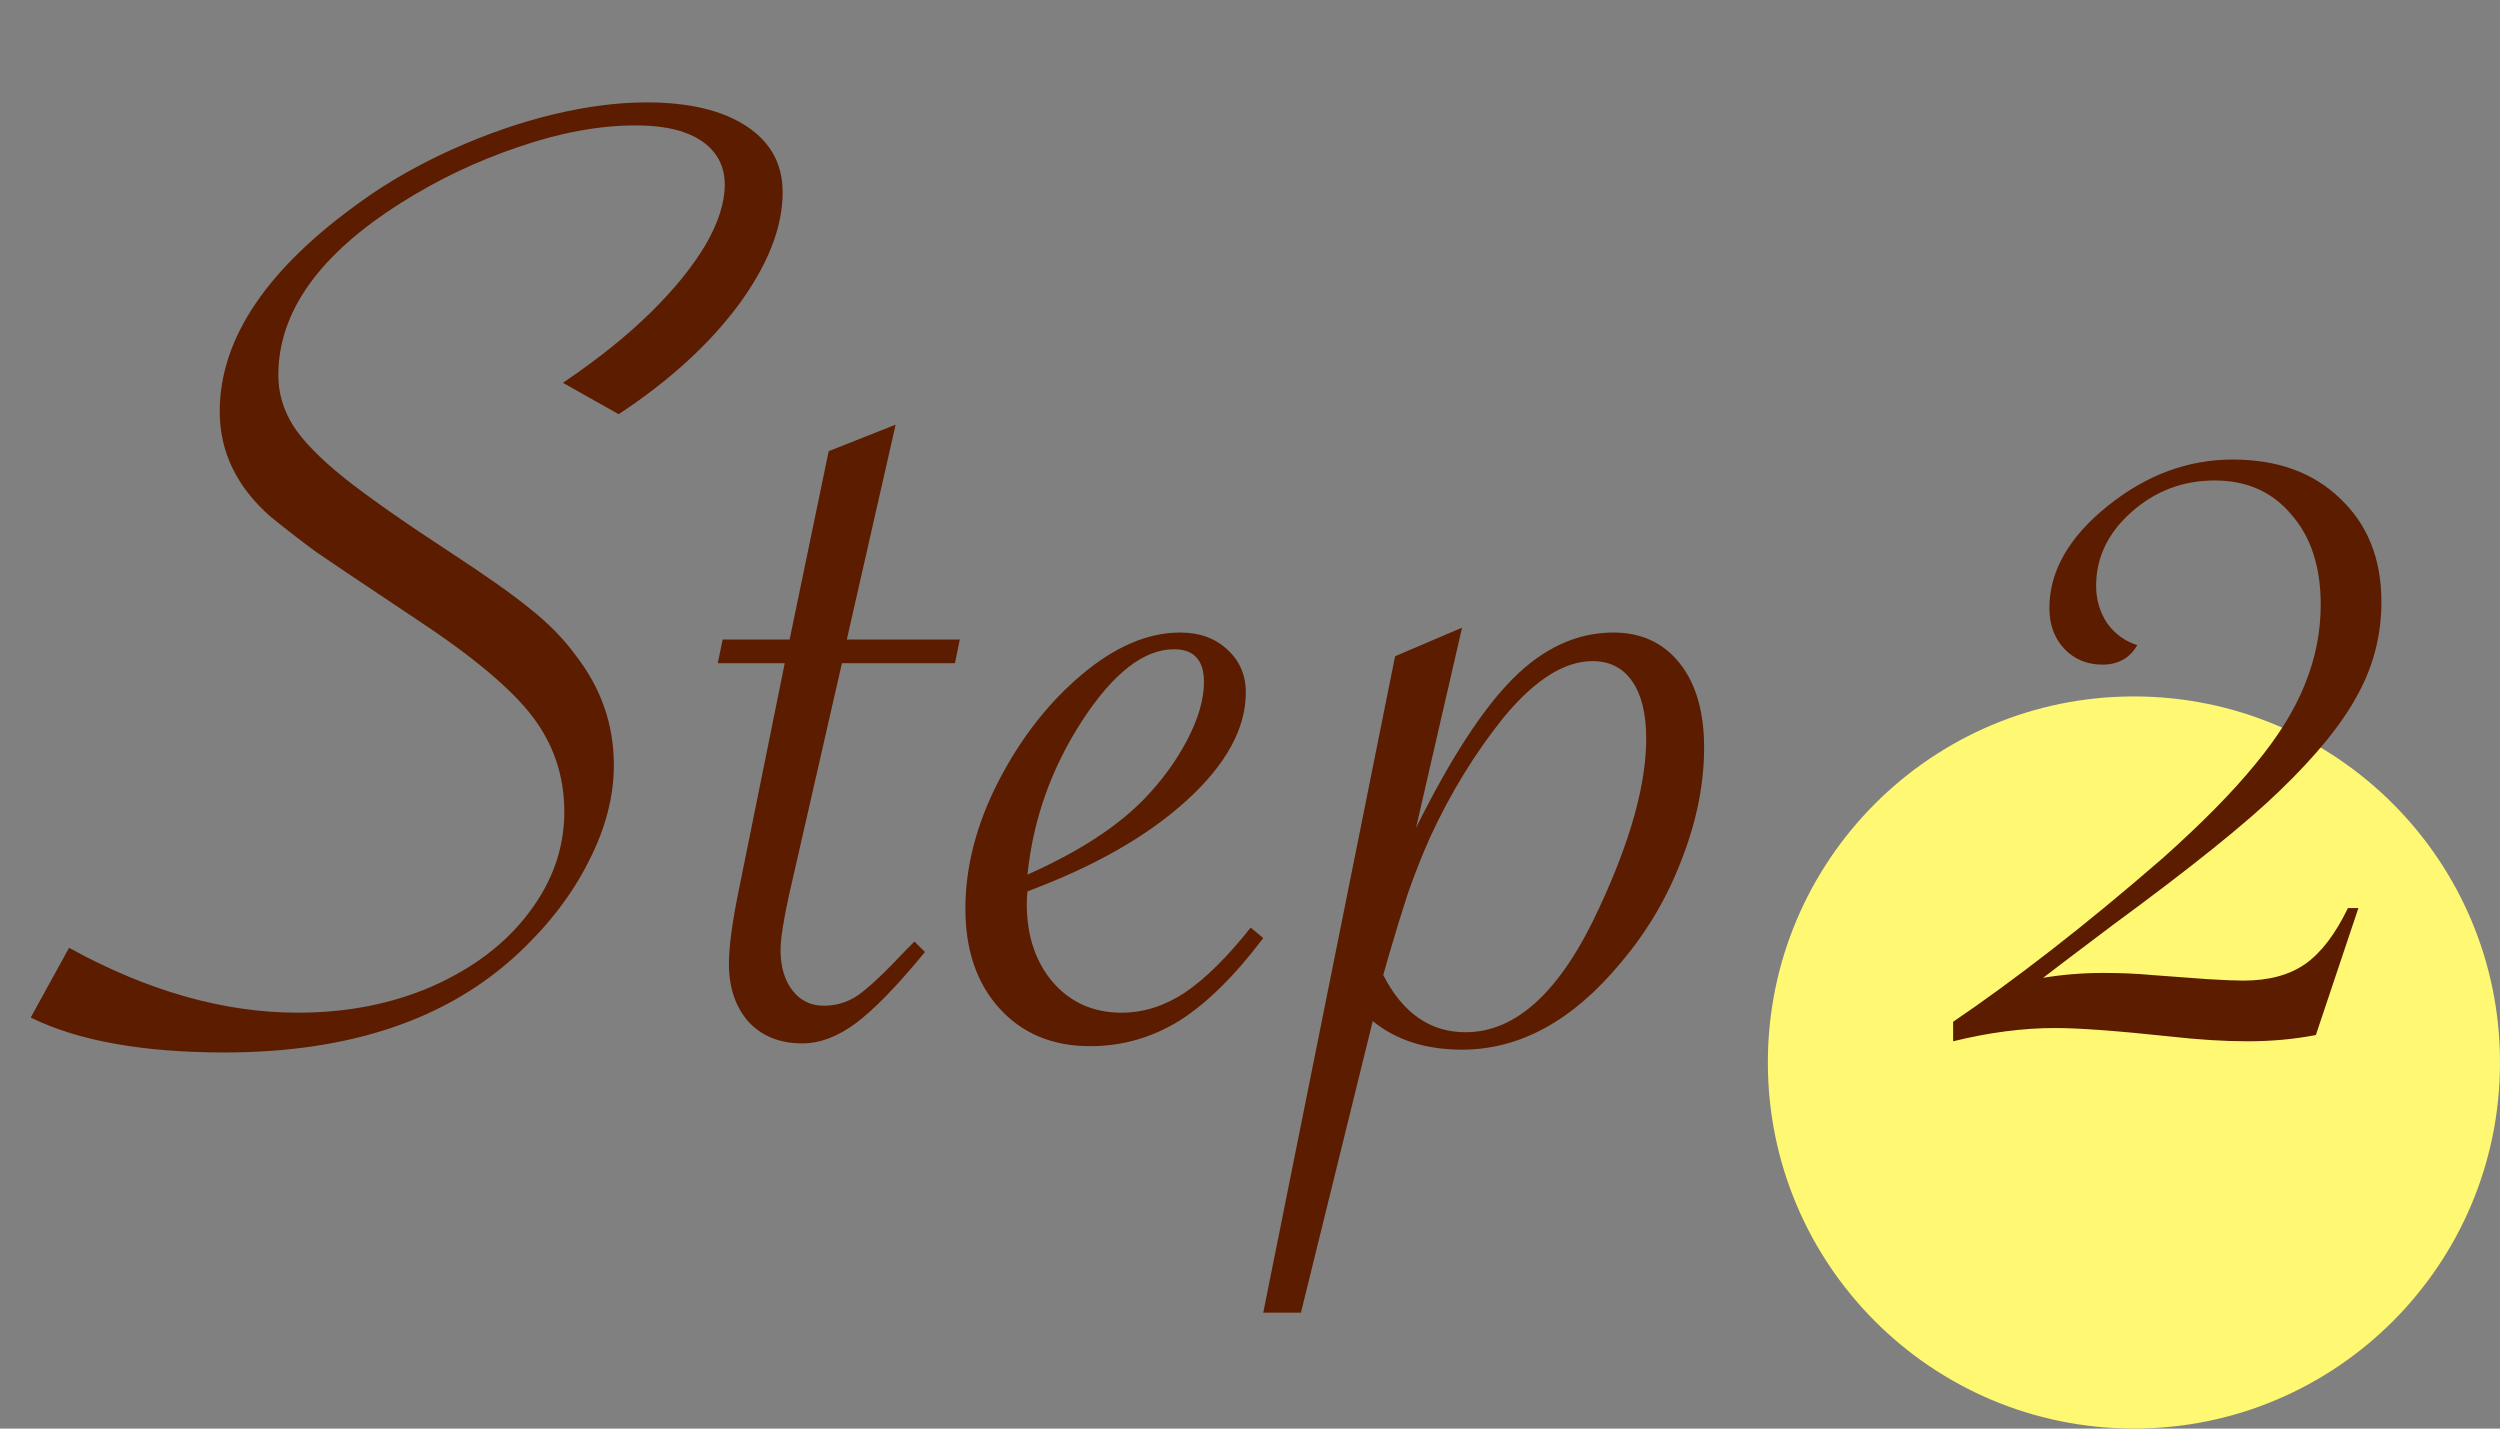
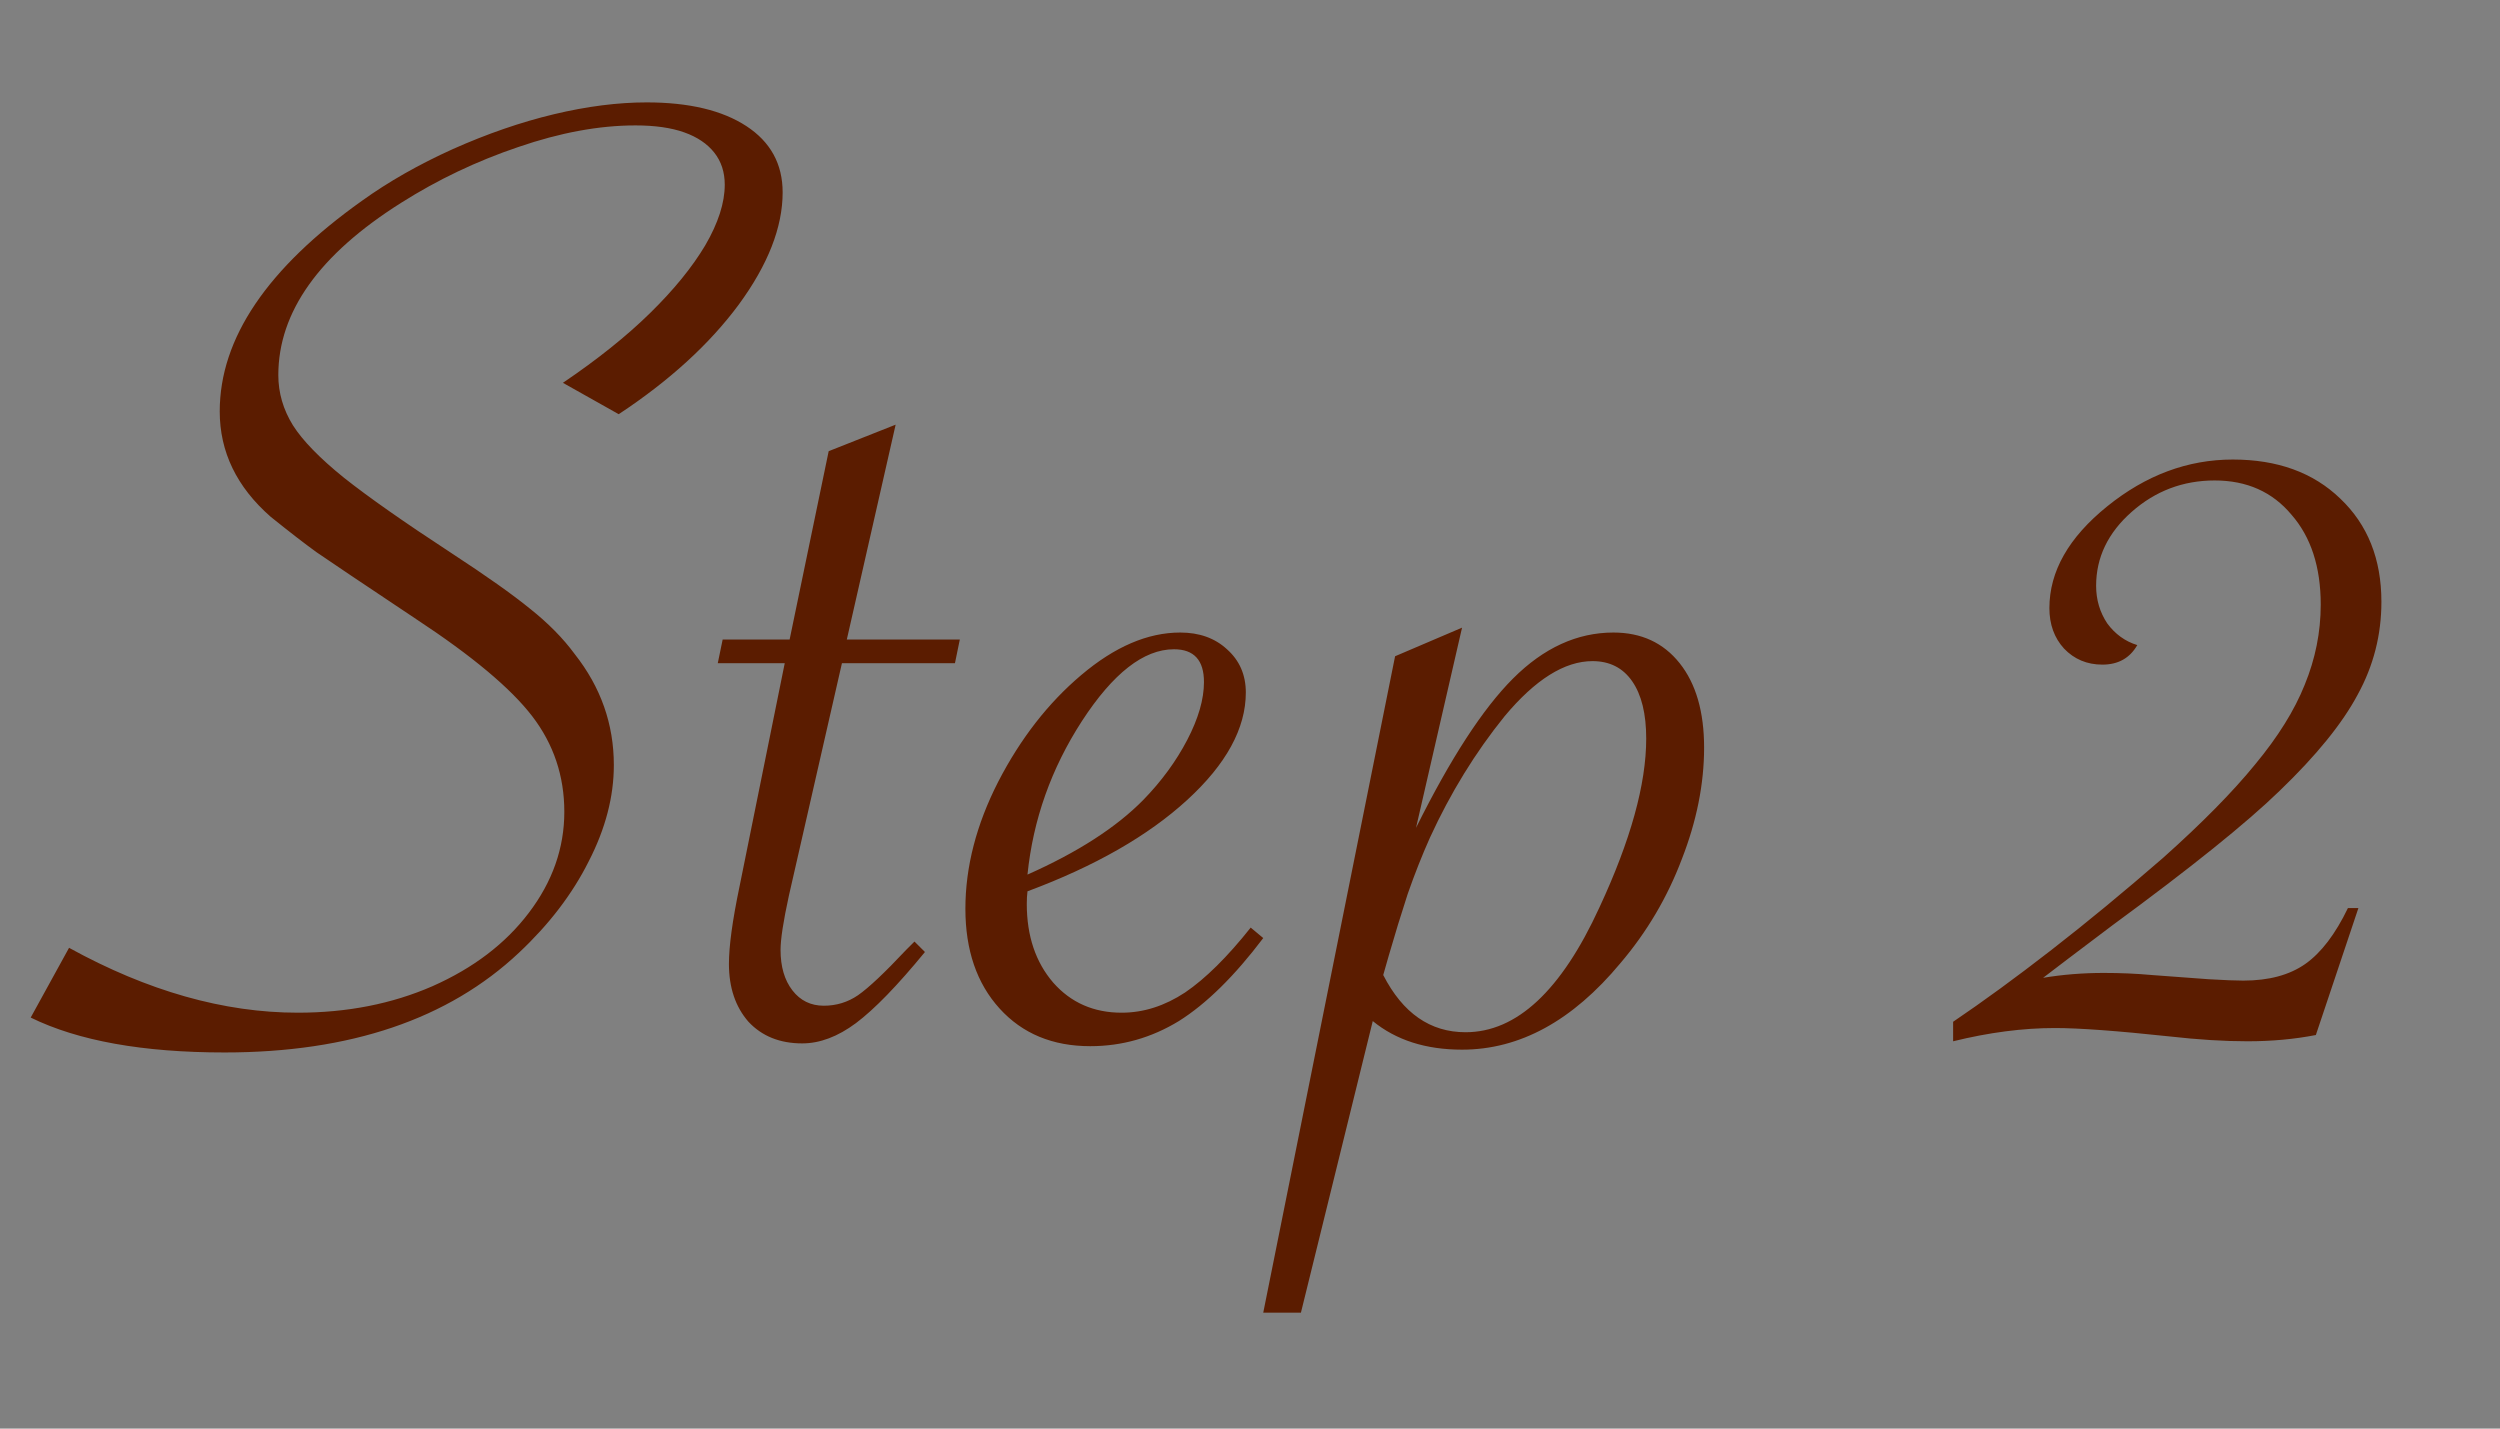
<svg xmlns="http://www.w3.org/2000/svg" width="140" height="80" viewBox="0 0 140 80" fill="none">
  <rect x="0" y="0" width="140" height="80" fill="#808080" stroke="none" />
-   <circle cx="119.5" cy="59.5" r="20.5" fill="#FFF872" />
  <path d="M1.719 56.984L3.867 53.078C8.268 55.5 12.539 56.711 16.68 56.711C19.44 56.711 21.953 56.216 24.219 55.227C26.51 54.211 28.307 52.844 29.609 51.125C30.938 49.38 31.602 47.492 31.602 45.461C31.602 43.456 31.003 41.672 29.805 40.109C28.607 38.547 26.445 36.737 23.32 34.68C20.273 32.648 18.412 31.398 17.734 30.93C17.083 30.461 16.224 29.797 15.156 28.938C13.255 27.271 12.305 25.305 12.305 23.039C12.305 18.951 14.961 15.018 20.273 11.242C21.758 10.175 23.451 9.211 25.352 8.352C27.279 7.492 29.167 6.841 31.016 6.398C32.865 5.956 34.596 5.734 36.211 5.734C38.581 5.734 40.443 6.177 41.797 7.062C43.151 7.948 43.828 9.185 43.828 10.773C43.828 12.727 43.008 14.823 41.367 17.062C39.727 19.276 37.487 21.32 34.648 23.195L31.523 21.438C33.45 20.135 35.078 18.833 36.406 17.531C37.734 16.229 38.763 14.966 39.492 13.742C40.221 12.492 40.586 11.359 40.586 10.344C40.586 9.641 40.391 9.042 40 8.547C39.609 8.052 39.05 7.674 38.32 7.414C37.591 7.154 36.68 7.023 35.586 7.023C33.555 7.023 31.367 7.427 29.023 8.234C26.706 9.016 24.518 10.057 22.461 11.359C17.878 14.25 15.586 17.466 15.586 21.008C15.586 21.997 15.859 22.935 16.406 23.82C16.953 24.68 17.904 25.656 19.258 26.75C20.638 27.844 22.643 29.25 25.273 30.969C27.227 32.245 28.698 33.286 29.688 34.094C30.703 34.901 31.537 35.747 32.188 36.633C33.646 38.482 34.375 40.552 34.375 42.844C34.375 44.615 33.906 46.411 32.969 48.234C32.057 50.057 30.755 51.763 29.062 53.352C25.104 57.075 19.609 58.938 12.578 58.938C7.995 58.938 4.375 58.286 1.719 56.984ZM47.148 37.141L44.18 50.148C43.867 51.581 43.711 52.596 43.711 53.195C43.711 54.133 43.932 54.888 44.375 55.461C44.818 56.034 45.404 56.32 46.133 56.32C46.836 56.32 47.474 56.125 48.047 55.734C48.646 55.318 49.544 54.471 50.742 53.195L51.211 52.727L51.797 53.312C50.26 55.188 48.971 56.516 47.93 57.297C46.914 58.052 45.911 58.43 44.922 58.43C43.672 58.43 42.669 58.026 41.914 57.219C41.185 56.385 40.82 55.305 40.82 53.977C40.82 52.987 41.016 51.555 41.406 49.68L43.945 37.141H40.195L40.469 35.812H44.219L46.406 25.266L50.156 23.781L47.422 35.812H53.75L53.477 37.141H47.148ZM70.039 51.945L70.742 52.531C69.128 54.667 67.552 56.216 66.016 57.18C64.479 58.117 62.825 58.586 61.055 58.586C58.945 58.586 57.253 57.883 55.977 56.477C54.7 55.07 54.062 53.208 54.062 50.891C54.062 48.547 54.675 46.177 55.898 43.781C57.148 41.359 58.698 39.367 60.547 37.805C62.422 36.216 64.271 35.422 66.094 35.422C67.162 35.422 68.034 35.734 68.711 36.359C69.414 36.984 69.766 37.792 69.766 38.781C69.766 40.786 68.672 42.792 66.484 44.797C64.297 46.802 61.315 48.508 57.539 49.914C57.513 50.122 57.5 50.357 57.5 50.617C57.5 52.414 57.995 53.885 58.984 55.031C59.974 56.151 61.25 56.711 62.812 56.711C64.037 56.711 65.221 56.333 66.367 55.578C67.513 54.797 68.737 53.586 70.039 51.945ZM57.539 48.977C60.352 47.727 62.513 46.333 64.023 44.797C65.039 43.755 65.859 42.635 66.484 41.438C67.109 40.24 67.422 39.159 67.422 38.195C67.422 36.971 66.862 36.359 65.742 36.359C64.049 36.359 62.331 37.7 60.586 40.383C58.867 43.039 57.852 45.904 57.539 48.977ZM70.742 73.508L78.125 36.75L81.875 35.148L79.297 46.359C81.224 42.479 83.034 39.693 84.727 38C86.445 36.281 88.32 35.422 90.352 35.422C91.914 35.422 93.151 35.995 94.062 37.141C94.974 38.286 95.43 39.862 95.43 41.867C95.43 43.898 95.013 45.982 94.18 48.117C93.372 50.253 92.227 52.193 90.742 53.938C88.06 57.167 85.104 58.781 81.875 58.781C79.844 58.781 78.177 58.247 76.875 57.18L72.852 73.508H70.742ZM77.461 54.602C78.555 56.737 80.091 57.805 82.07 57.805C84.935 57.805 87.435 55.474 89.57 50.812C91.315 47.062 92.188 43.911 92.188 41.359C92.188 39.979 91.927 38.911 91.406 38.156C90.885 37.401 90.143 37.023 89.18 37.023C87.617 37.023 85.977 38.052 84.258 40.109C82.617 42.141 81.224 44.406 80.078 46.906C79.635 47.896 79.219 48.95 78.828 50.07C78.463 51.19 78.112 52.336 77.773 53.508L77.461 54.602ZM132.07 50.852L129.688 57.961C128.49 58.195 127.214 58.312 125.859 58.312C124.557 58.312 123.099 58.221 121.484 58.039C118.568 57.727 116.432 57.57 115.078 57.57C113.281 57.57 111.38 57.818 109.375 58.312V57.219C111.068 56.073 112.904 54.732 114.883 53.195C116.862 51.659 118.945 49.94 121.133 48.039C123.32 46.086 125.039 44.341 126.289 42.805C127.565 41.268 128.49 39.784 129.062 38.352C129.661 36.893 129.961 35.396 129.961 33.859C129.961 31.75 129.414 30.07 128.32 28.82C127.253 27.544 125.82 26.906 124.023 26.906C122.253 26.906 120.703 27.492 119.375 28.664C118.047 29.836 117.383 31.216 117.383 32.805C117.383 33.586 117.591 34.289 118.008 34.914C118.451 35.513 119.01 35.917 119.688 36.125C119.271 36.854 118.62 37.219 117.734 37.219C116.875 37.219 116.159 36.919 115.586 36.32C115.039 35.721 114.766 34.966 114.766 34.055C114.766 31.997 115.846 30.096 118.008 28.352C120.169 26.607 122.513 25.734 125.039 25.734C127.539 25.734 129.544 26.463 131.055 27.922C132.591 29.38 133.359 31.307 133.359 33.703C133.359 35.552 132.917 37.284 132.031 38.898C131.172 40.513 129.714 42.31 127.656 44.289C125.807 46.086 122.682 48.599 118.281 51.828C116.276 53.339 114.987 54.315 114.414 54.758C115.508 54.575 116.641 54.484 117.812 54.484C118.75 54.484 119.648 54.523 120.508 54.602L123.672 54.836C124.557 54.888 125.208 54.914 125.625 54.914C127.057 54.914 128.216 54.602 129.102 53.977C129.987 53.352 130.781 52.31 131.484 50.852H132.07Z" fill="#5B1C00" />
</svg>